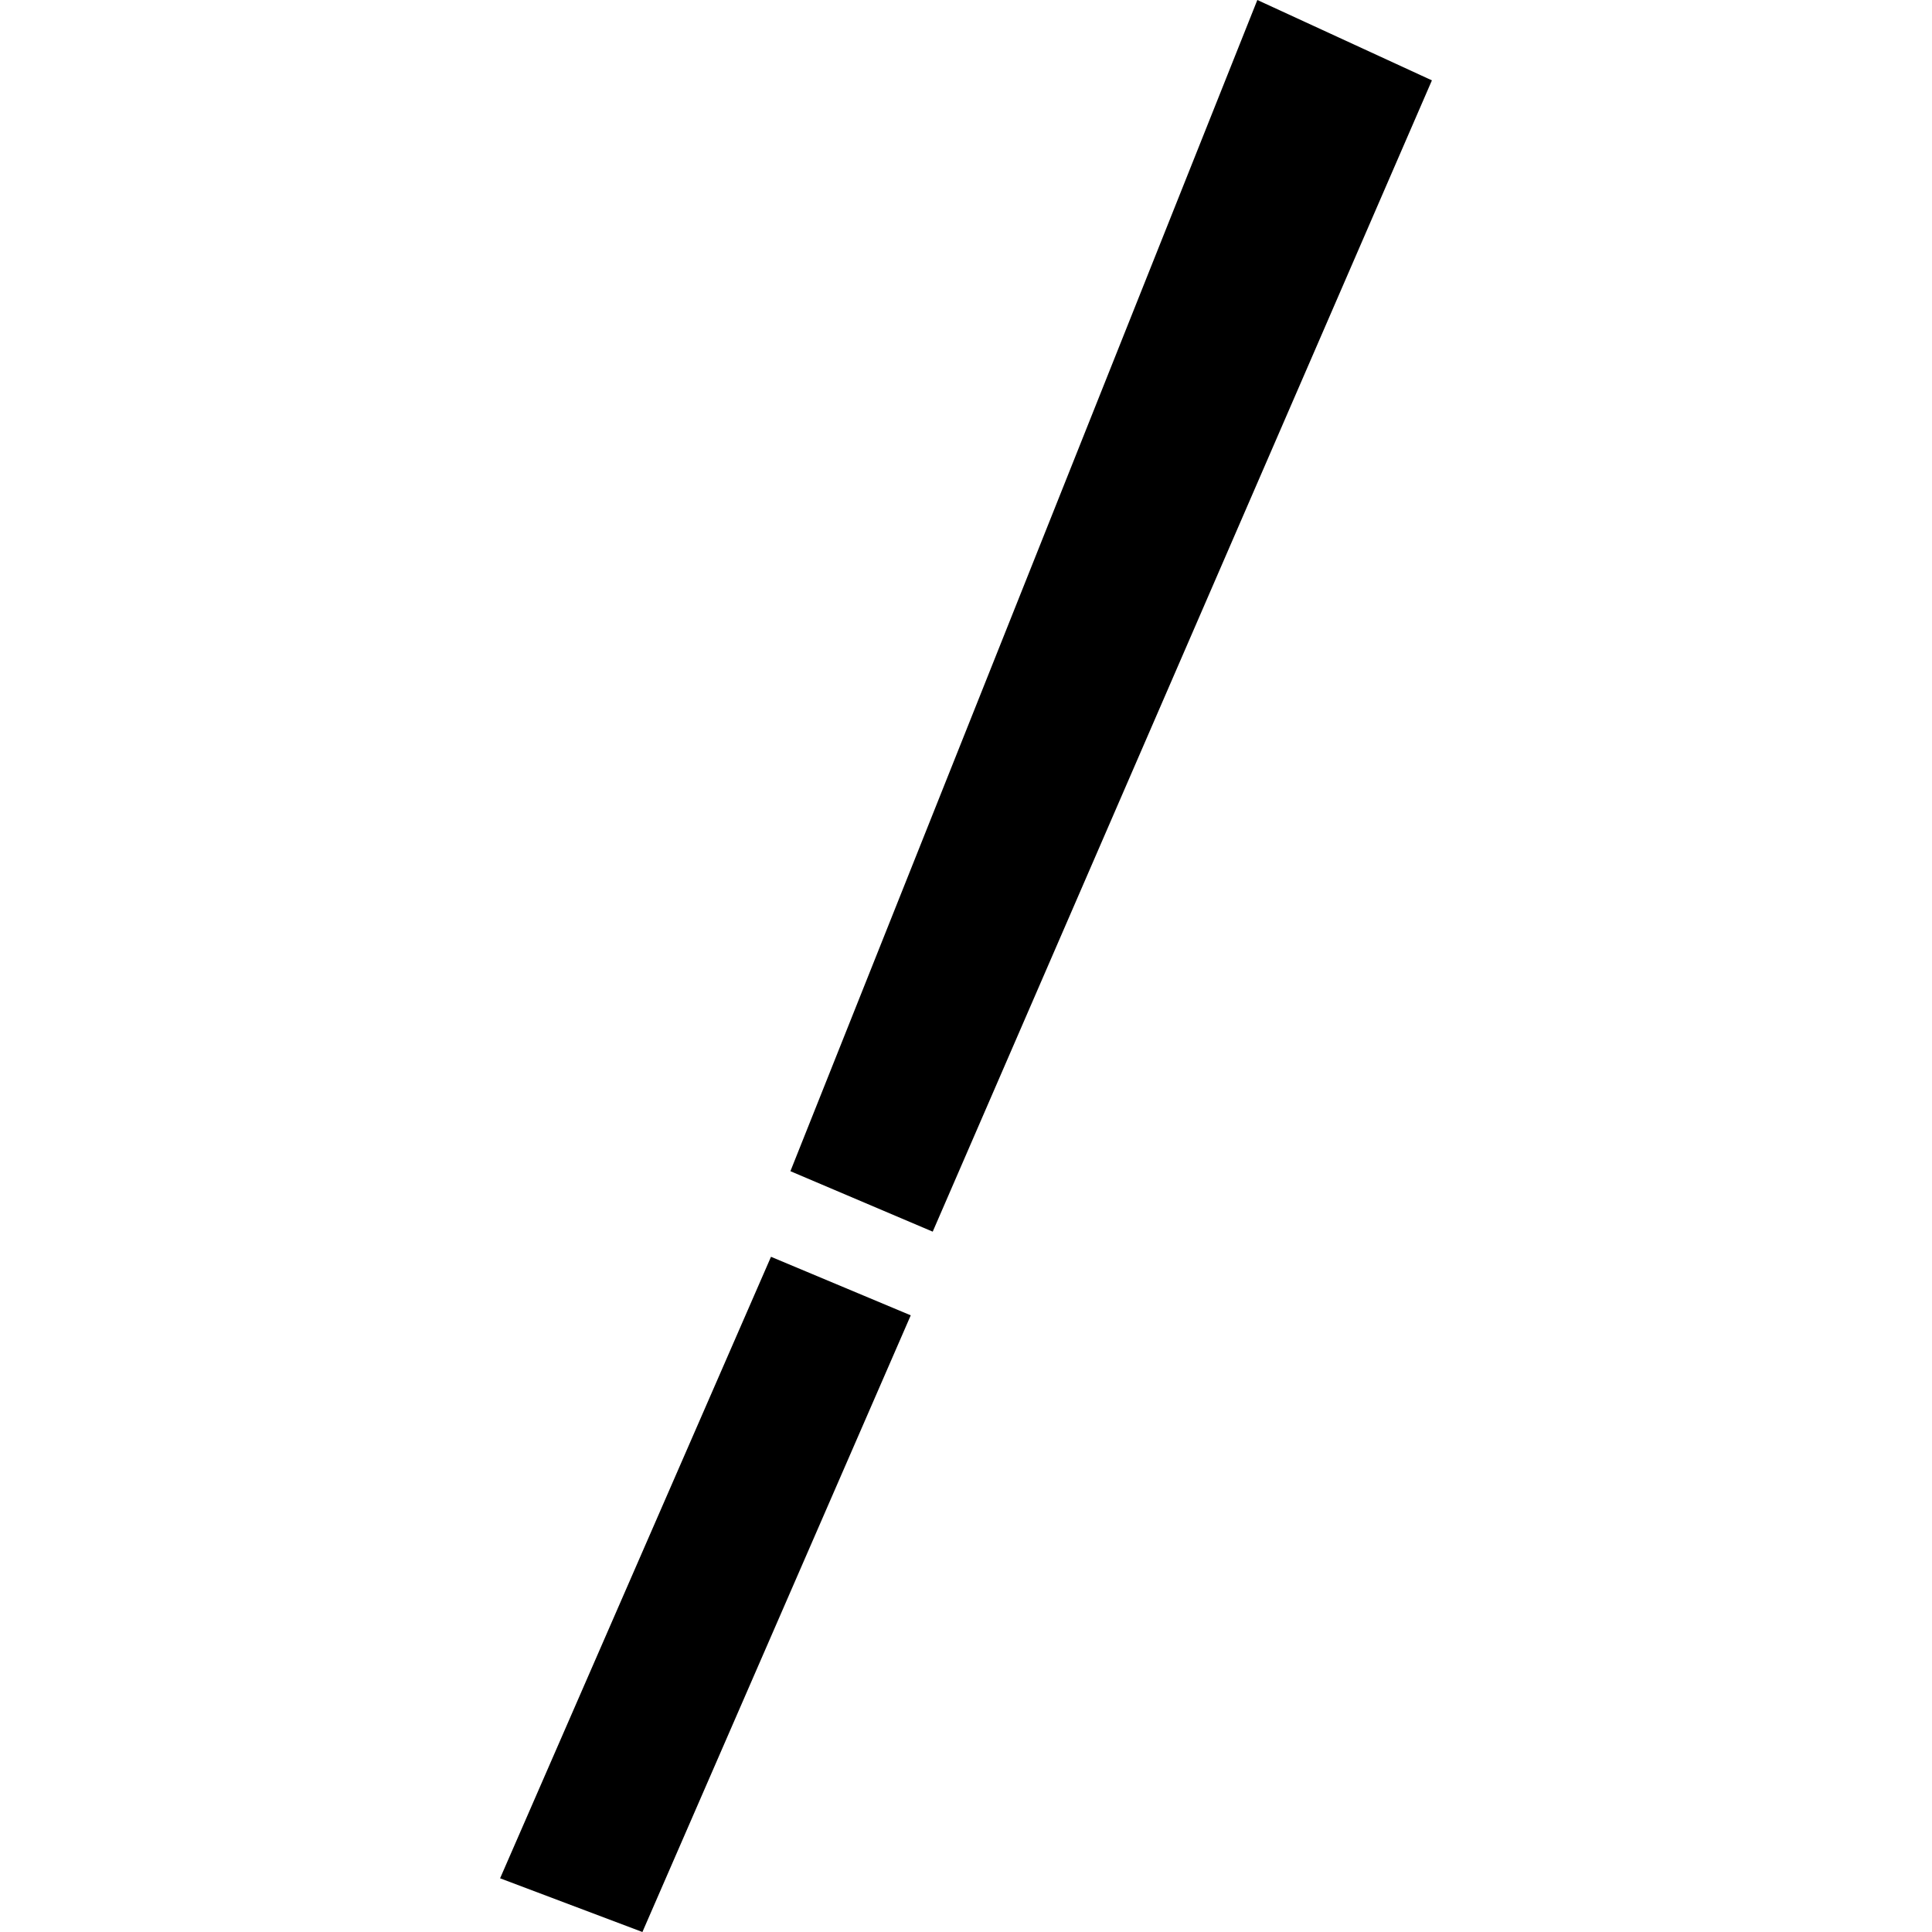
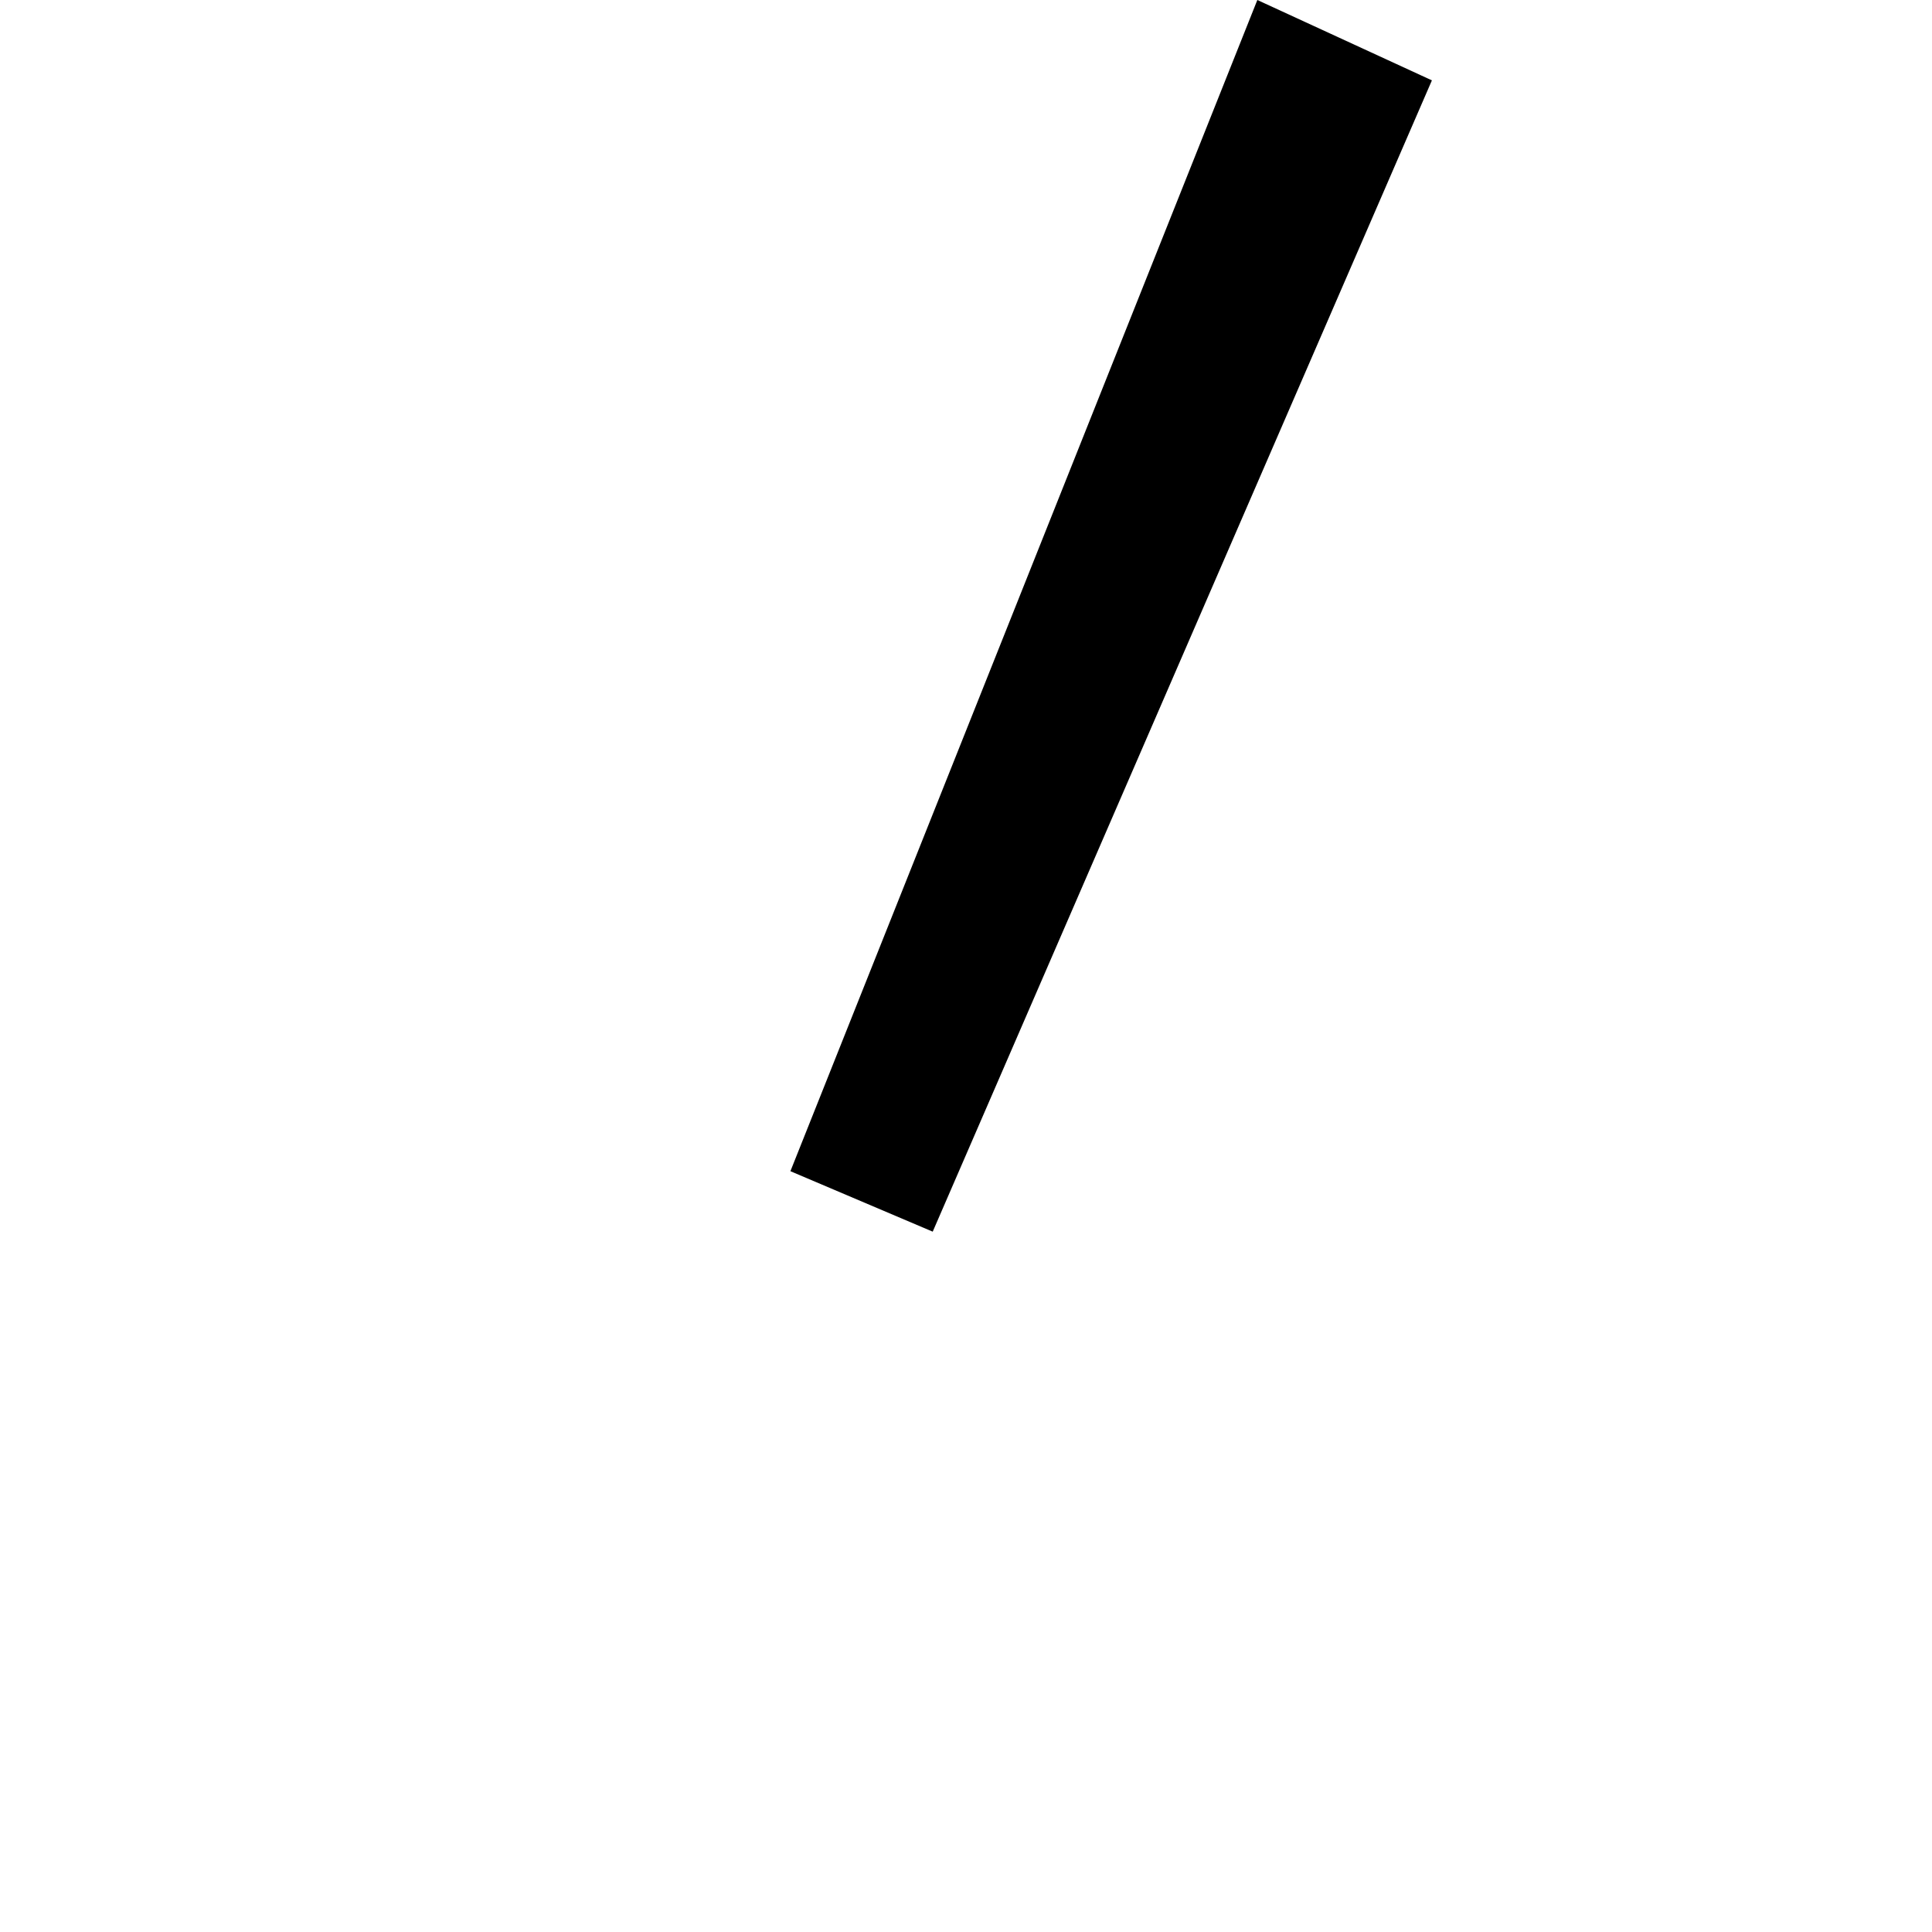
<svg xmlns="http://www.w3.org/2000/svg" height="288pt" version="1.1" viewBox="0 0 288 288" width="288pt">
  <defs>
    <style type="text/css">
*{stroke-linecap:butt;stroke-linejoin:round;}
  </style>
  </defs>
  <g id="figure_1">
    <g id="patch_1">
-       <path d="M 0 288  L 288 288  L 288 0  L 0 0  z " style="fill:none;opacity:0;" />
-     </g>
+       </g>
    <g id="axes_1">
      <g id="PatchCollection_1">
-         <path clip-path="url(#paef55dca7e)" d="M 114.931 187.348  L 135.764 196.074  L 95.763 288  L 74.548 279.995  L 114.931 187.348  " />
        <path clip-path="url(#paef55dca7e)" d="M 187.429 0  L 213.452 11.98  L 139.038 183.602  L 117.825 174.588  L 187.429 0  " />
      </g>
    </g>
  </g>
  <defs>
    <clipPath id="paef55dca7e">
      <rect height="288" width="138.903" x="74.548" y="0" />
    </clipPath>
  </defs>
</svg>